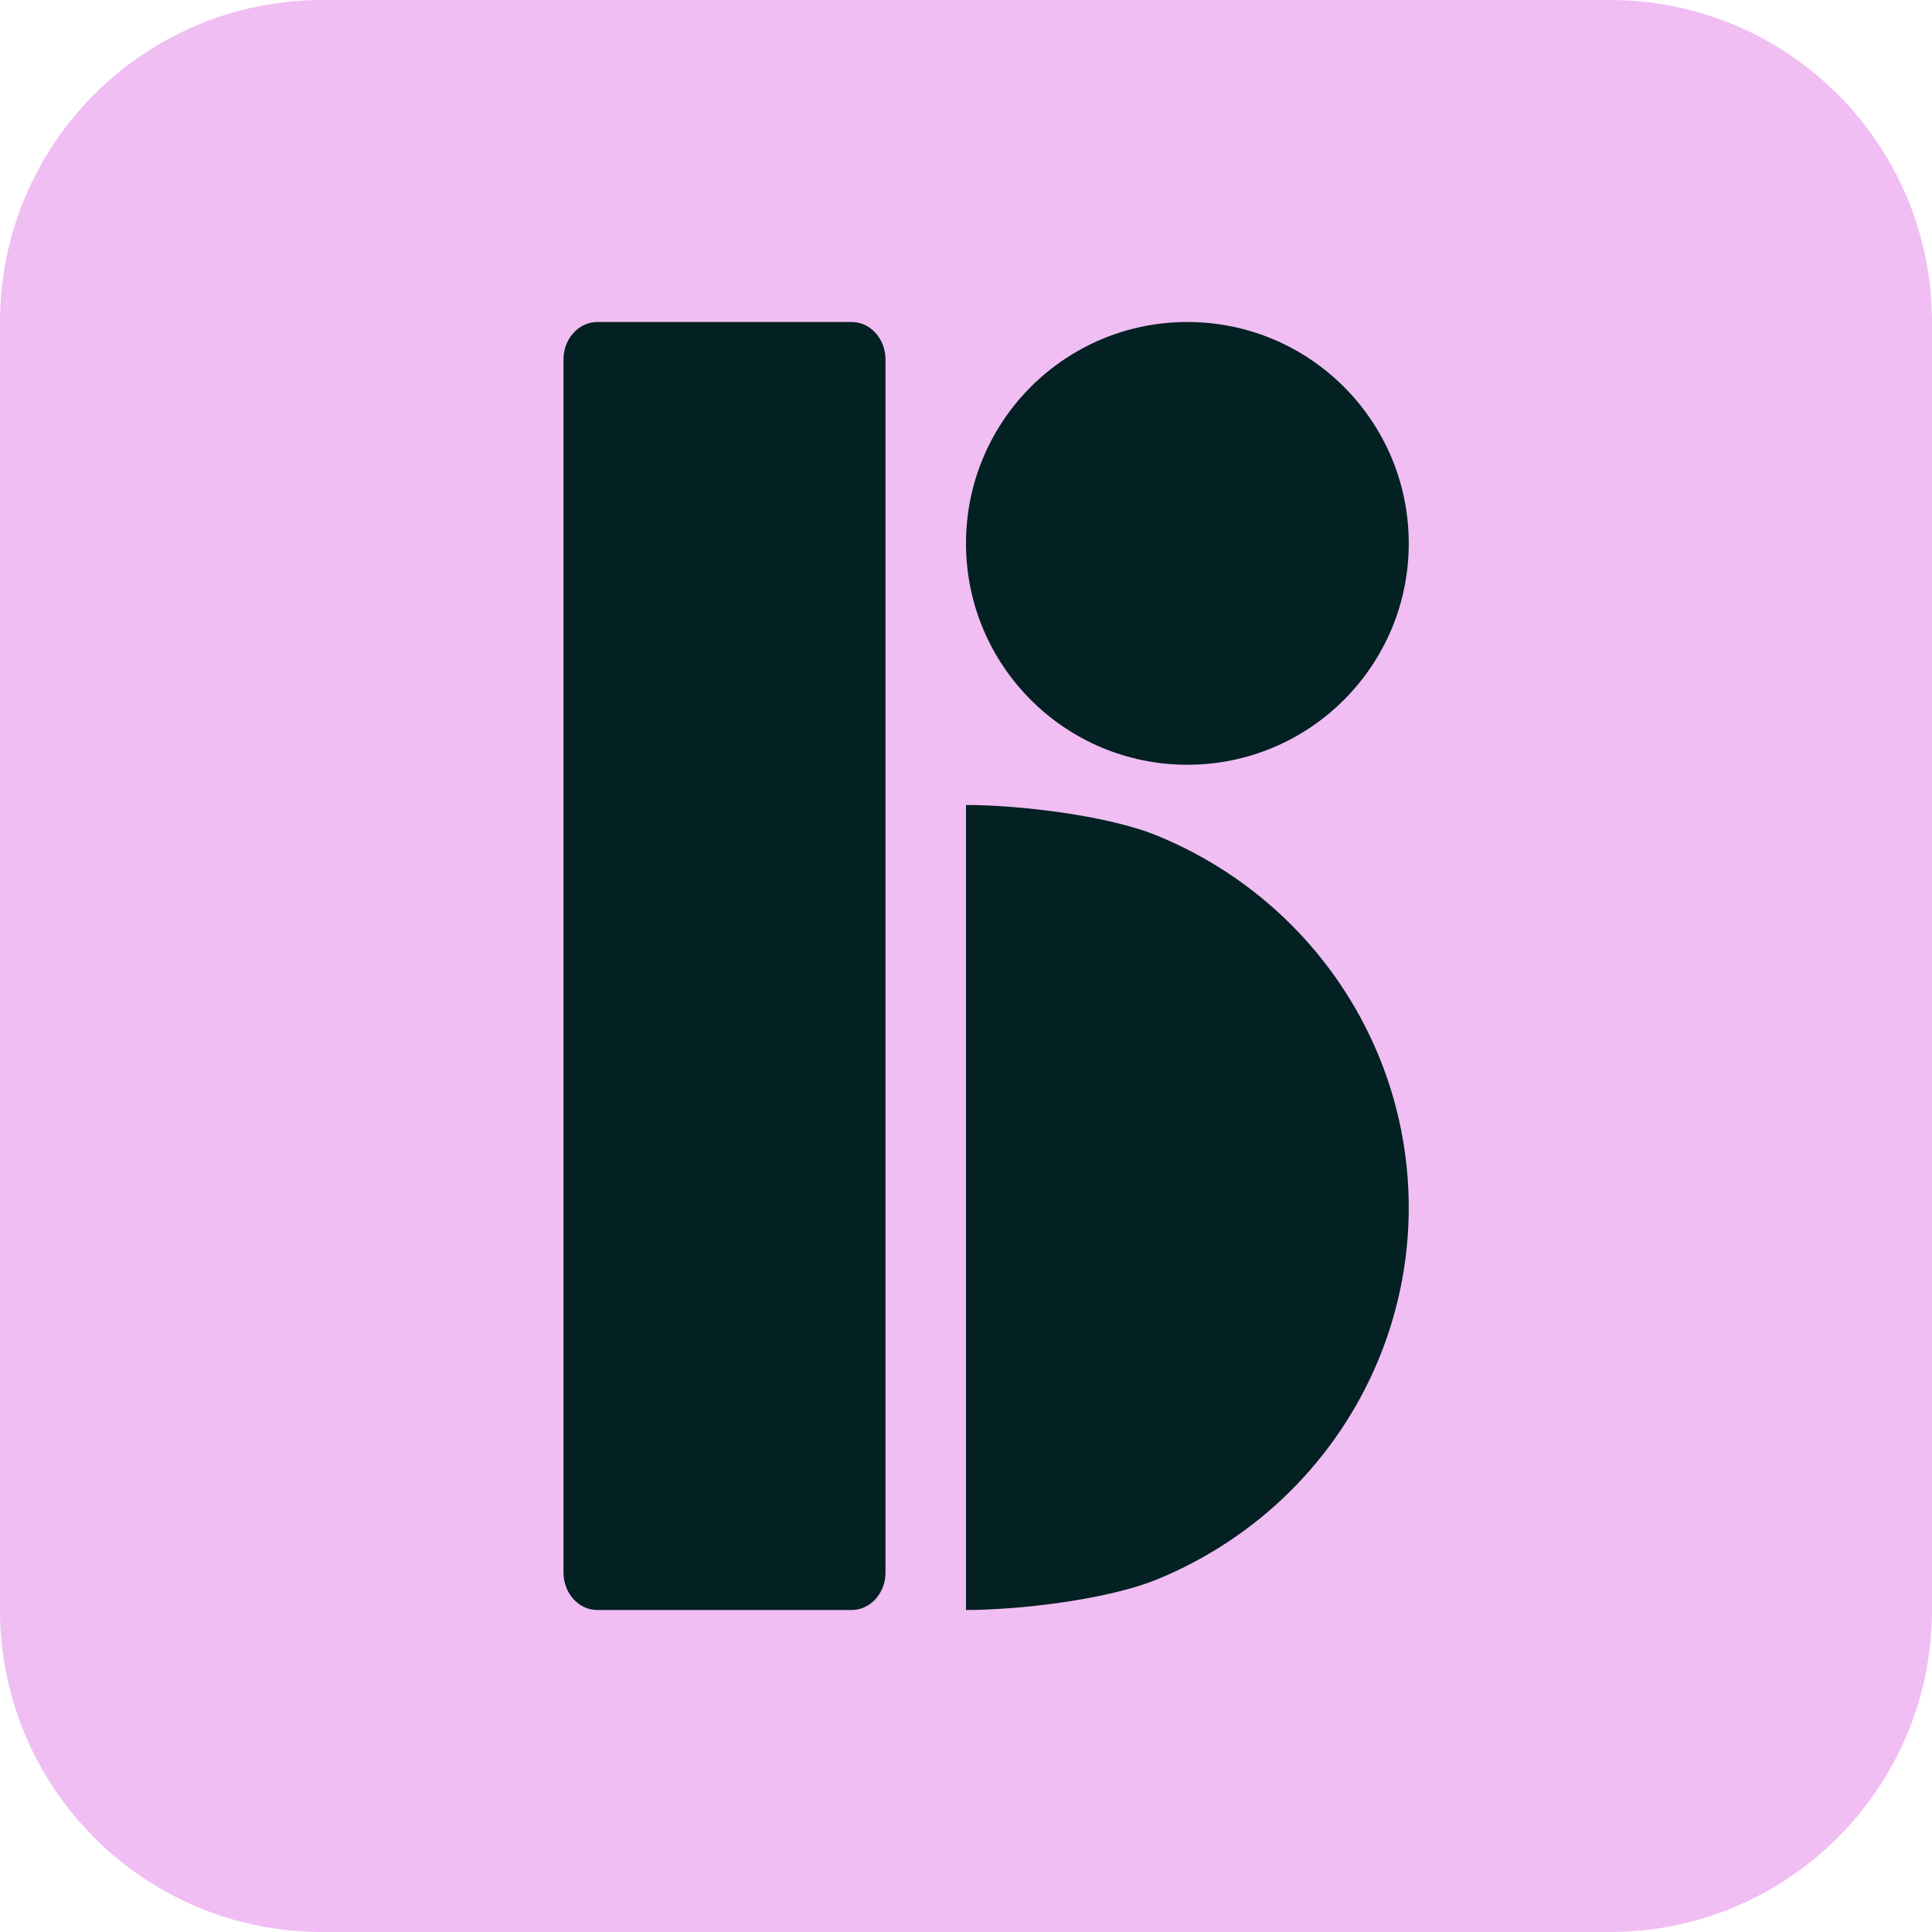
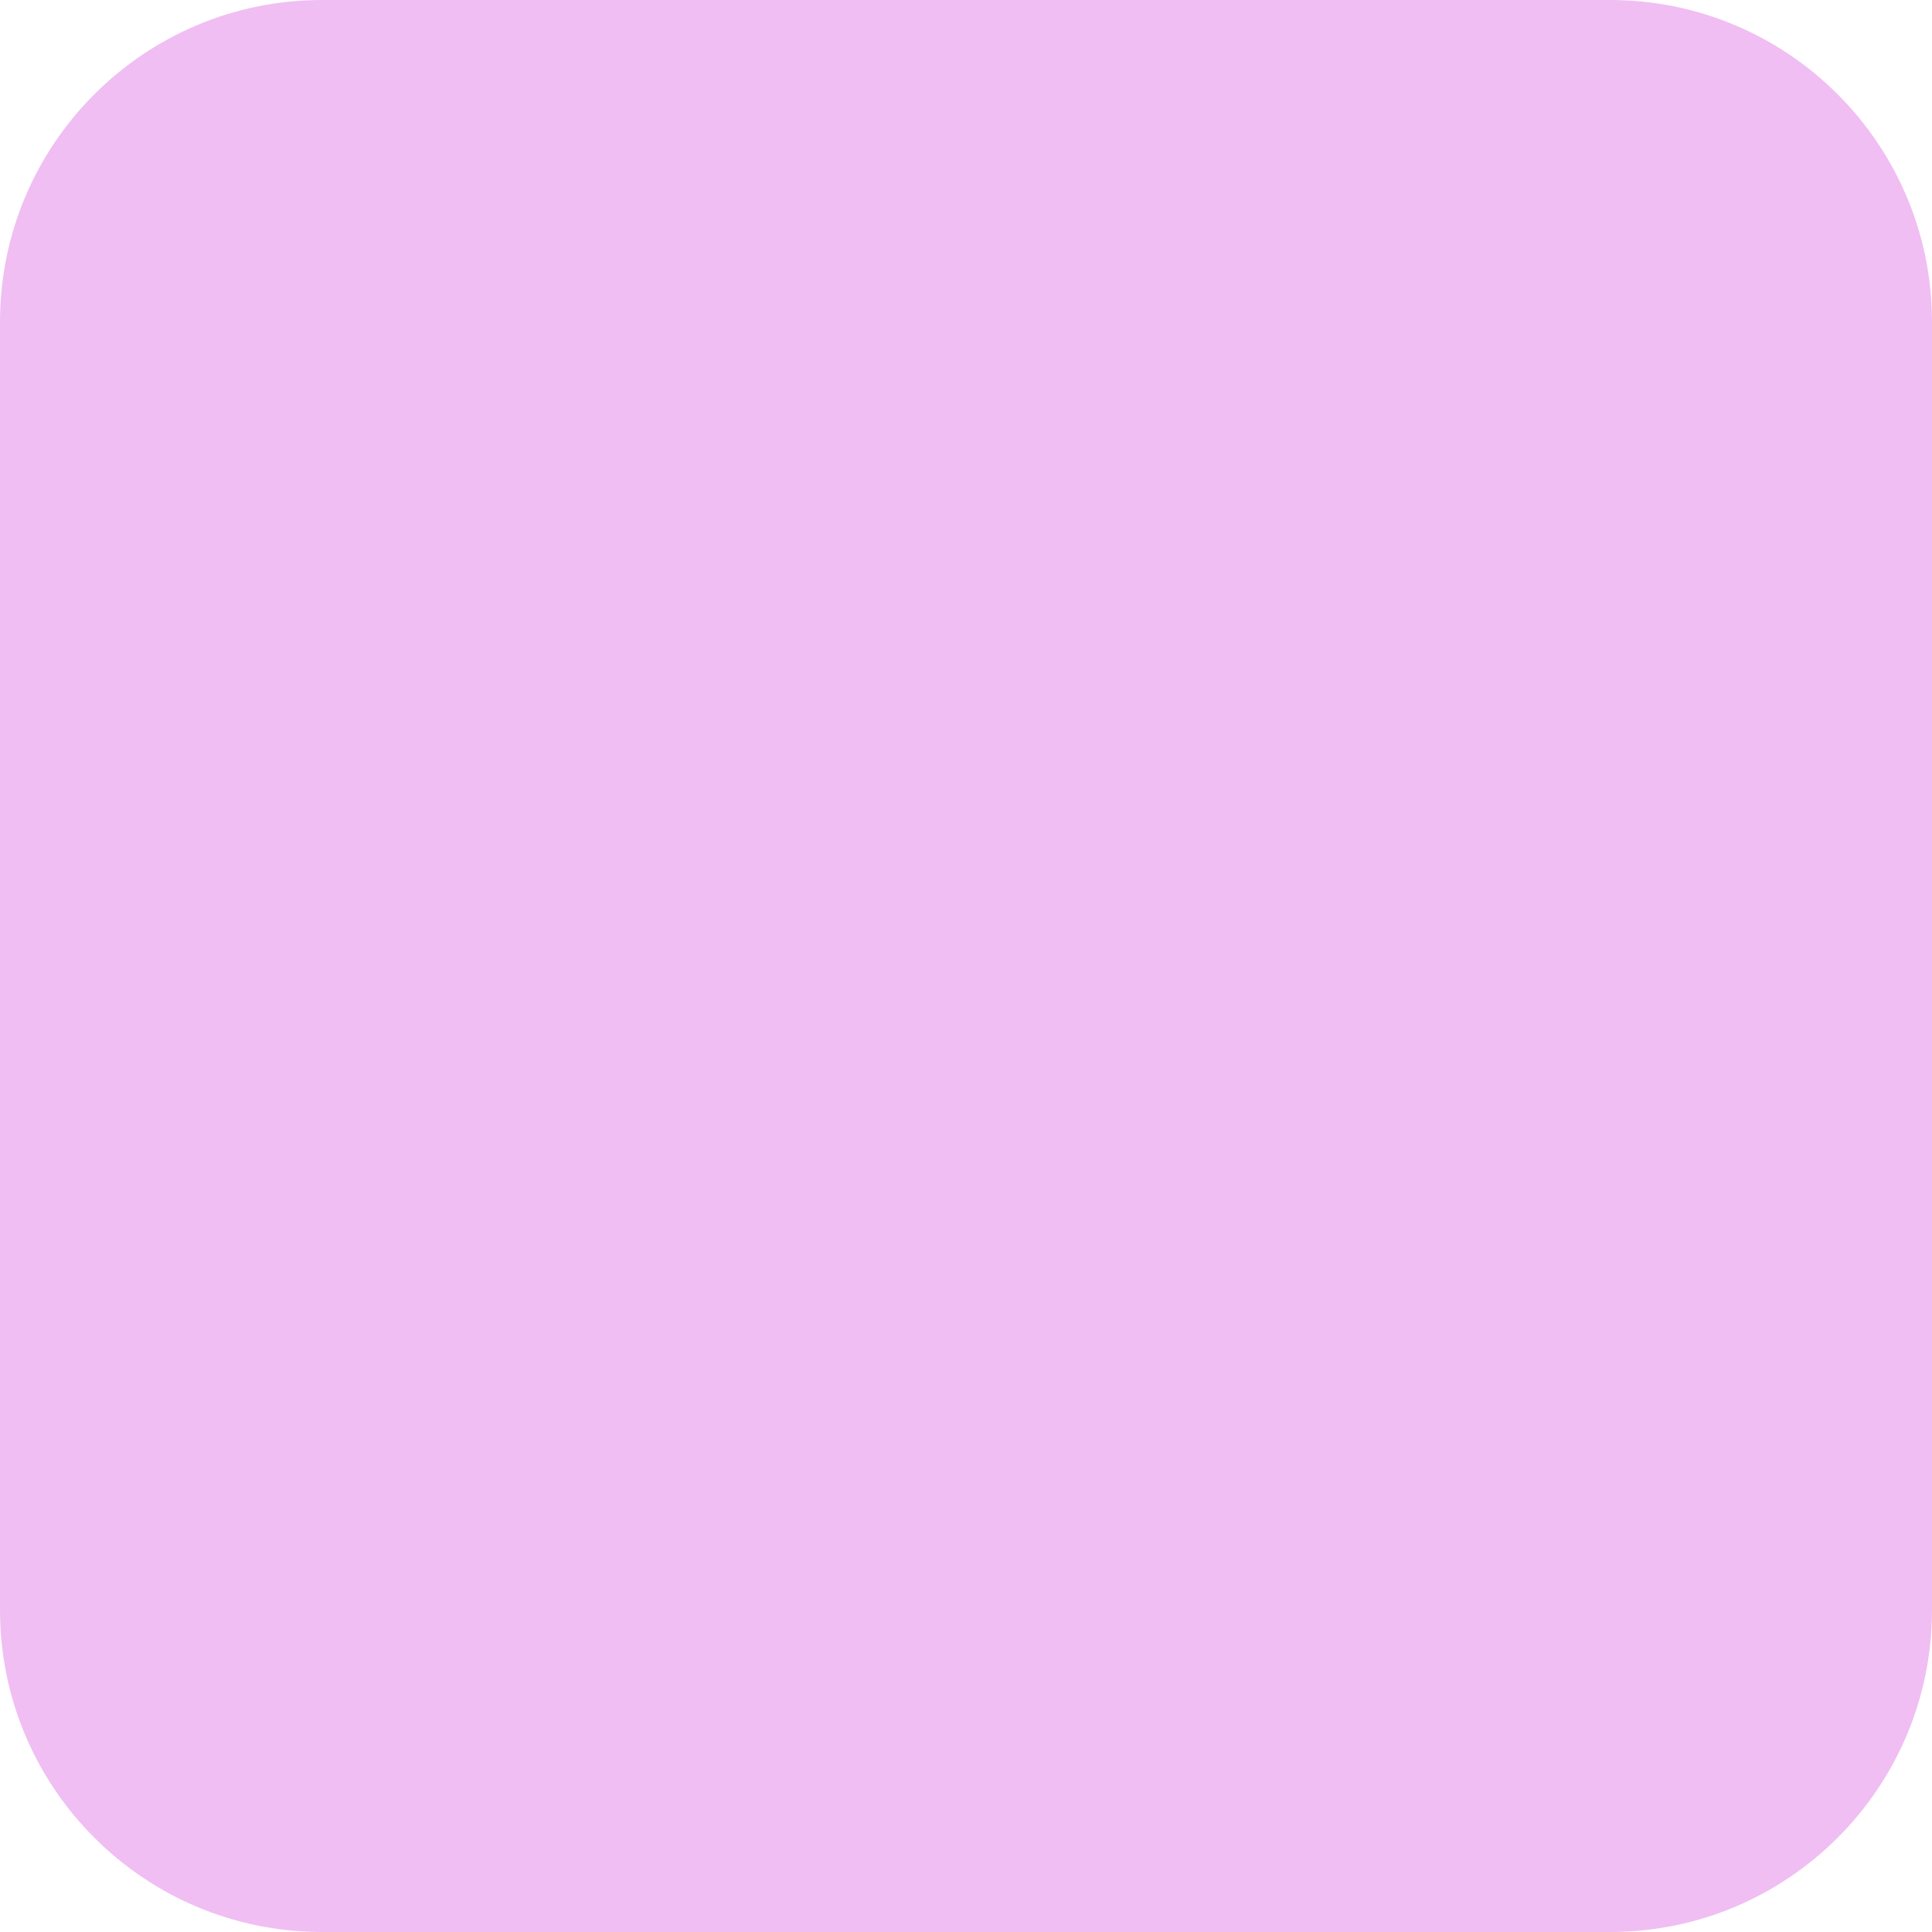
<svg xmlns="http://www.w3.org/2000/svg" width="48" height="48" viewBox="0 0 48 48" fill="none">
  <path d="M0 8C0 3.582 3.582 0 8 0H40C44.418 0 48 3.582 48 8V40C48 44.418 44.418 48 40 48H8C3.582 48 0 44.418 0 40V8Z" fill="#F0BEF3" />
-   <path d="M14 8.93C14 8.416 14.377 8 14.842 8H21.158C21.623 8 22 8.416 22 8.93V39.07C22 39.584 21.623 40 21.158 40H14.842C14.377 40 14 39.584 14 39.07V8.93Z" fill="#032023" />
-   <path d="M24 20C25.33 20 27.52 20.259 28.748 20.761C29.977 21.264 31.093 22 32.034 22.929C32.974 23.858 33.72 24.96 34.229 26.173C34.738 27.386 35 28.687 35 30C35 31.313 34.738 32.614 34.229 33.827C33.72 35.04 32.974 36.142 32.034 37.071C31.093 38 29.977 38.736 28.748 39.239C27.52 39.741 25.33 40 24 40L24 30L24 20Z" fill="#032023" />
-   <path d="M29.5 19C32.538 19 35 16.538 35 13.5C35 10.462 32.538 8 29.5 8C26.462 8 24 10.462 24 13.5C24 16.538 26.462 19 29.5 19Z" fill="#032023" />
</svg>